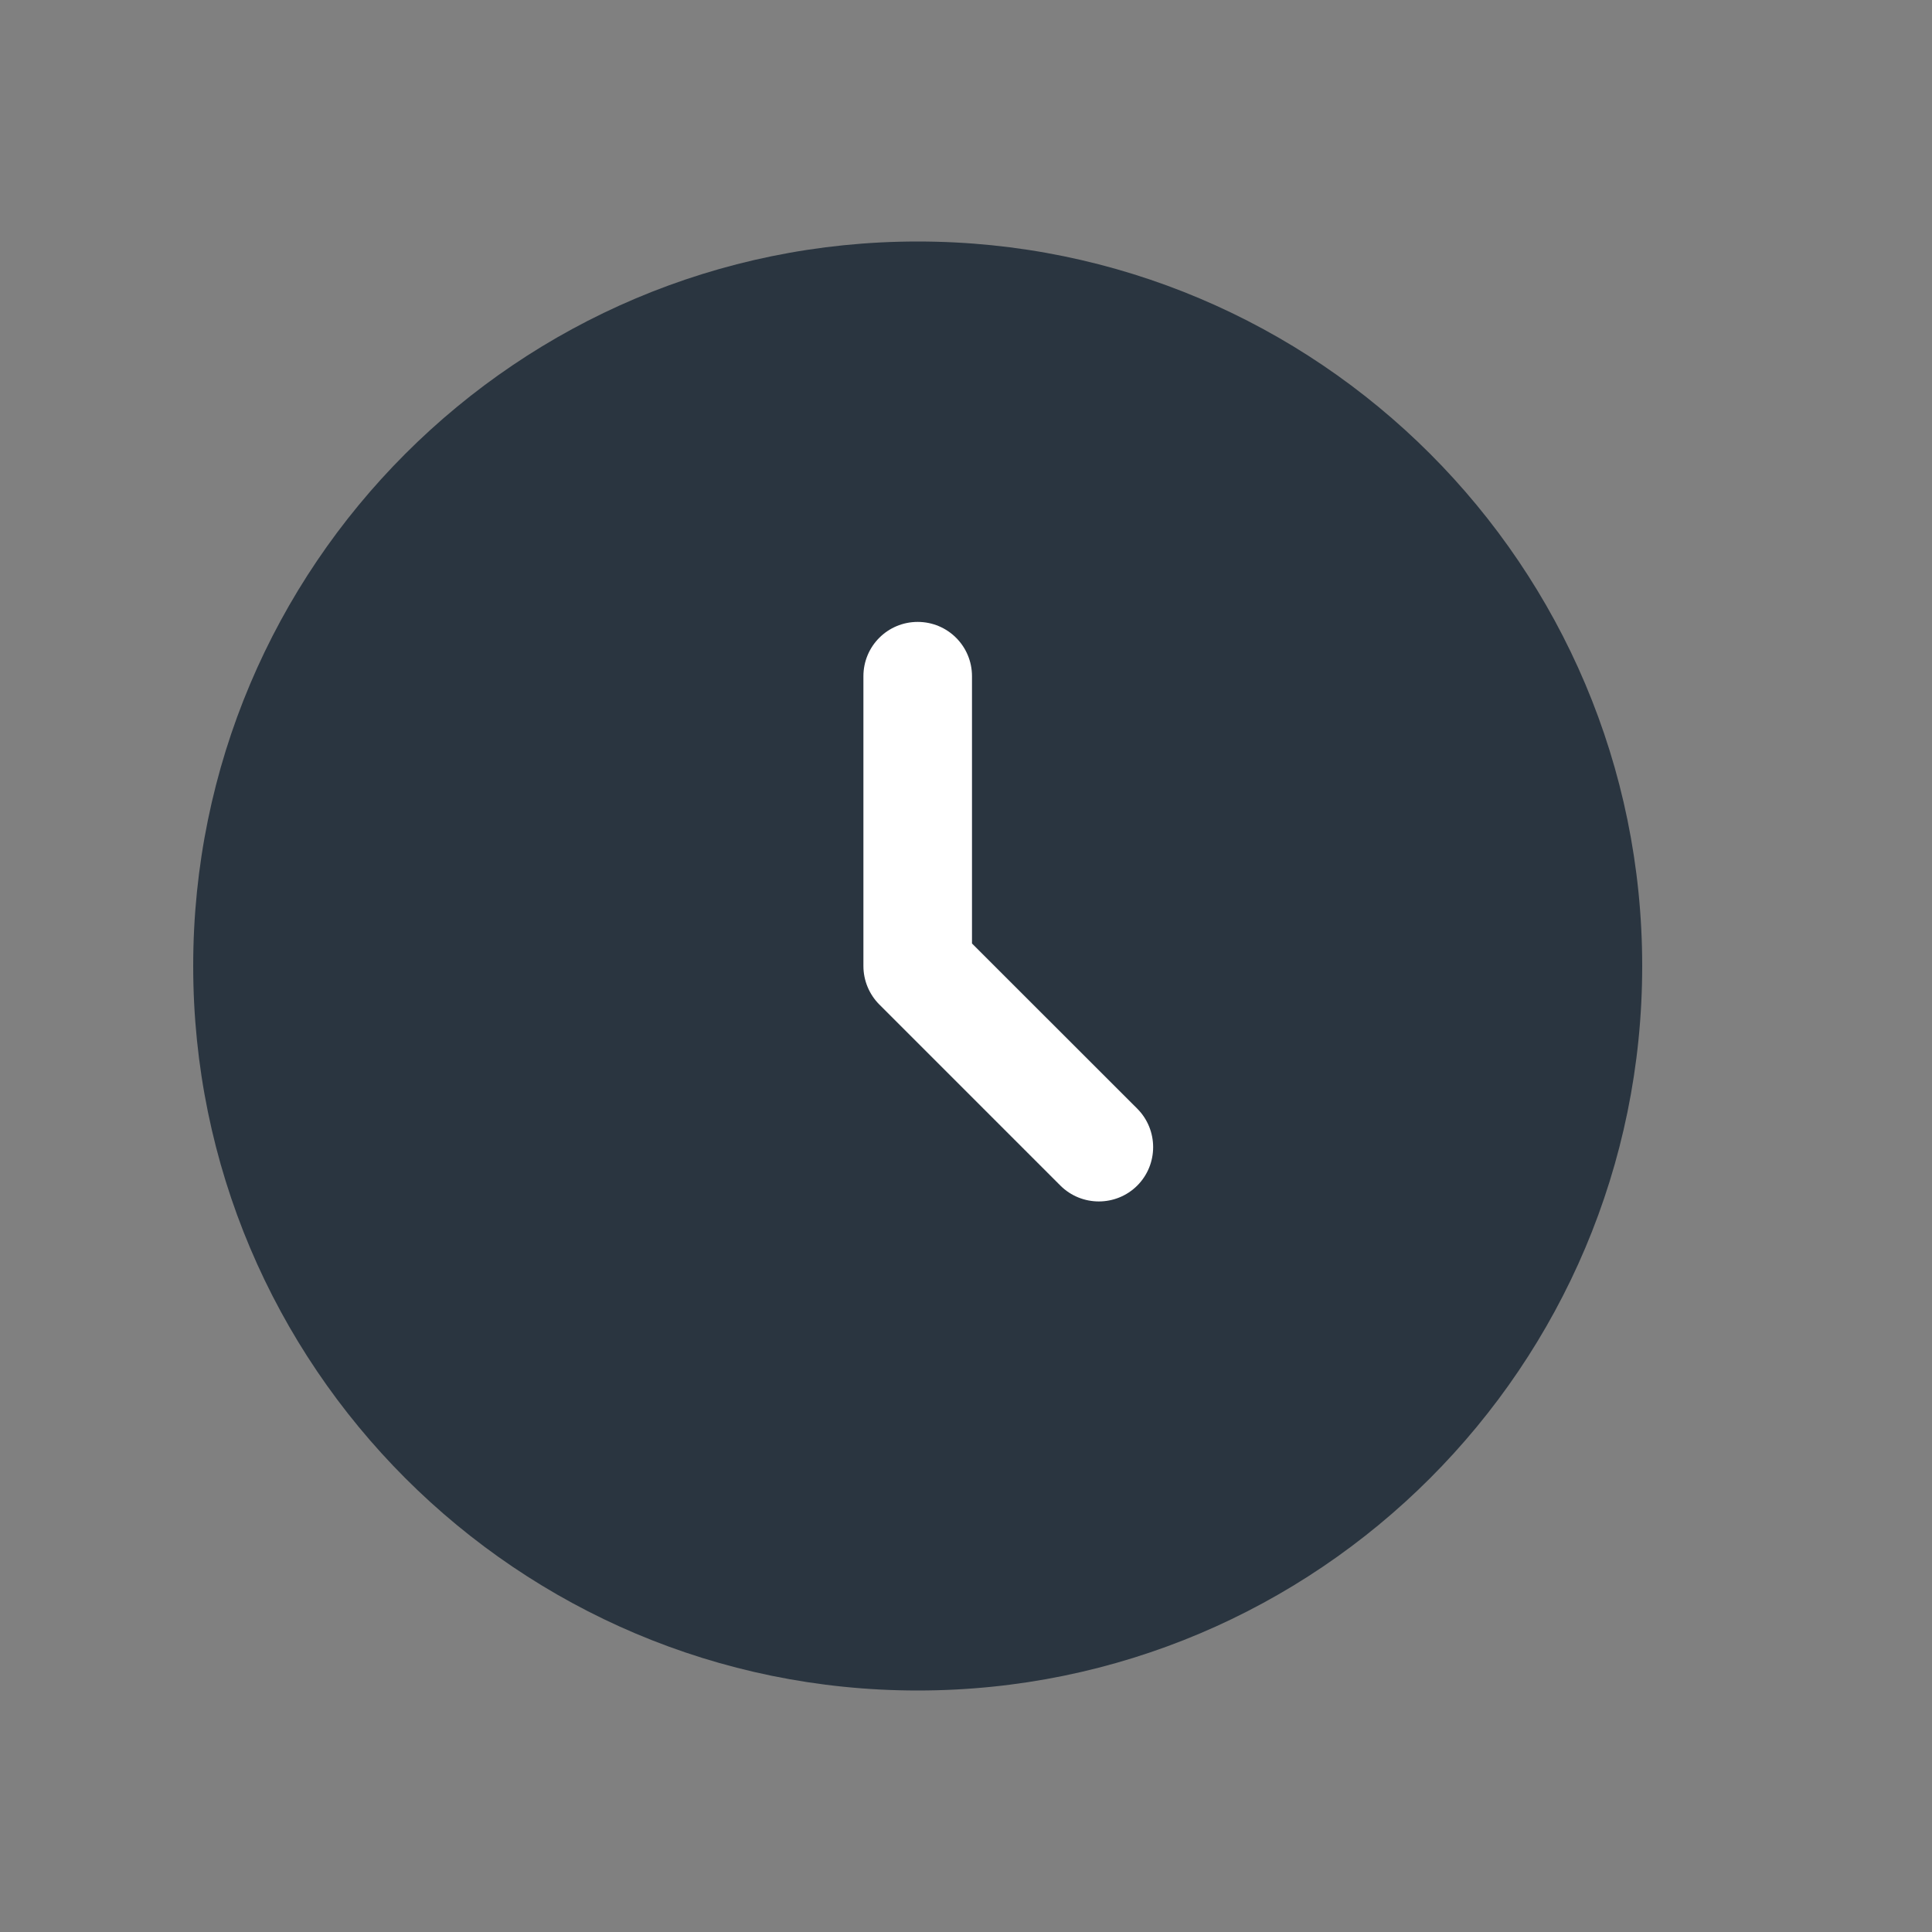
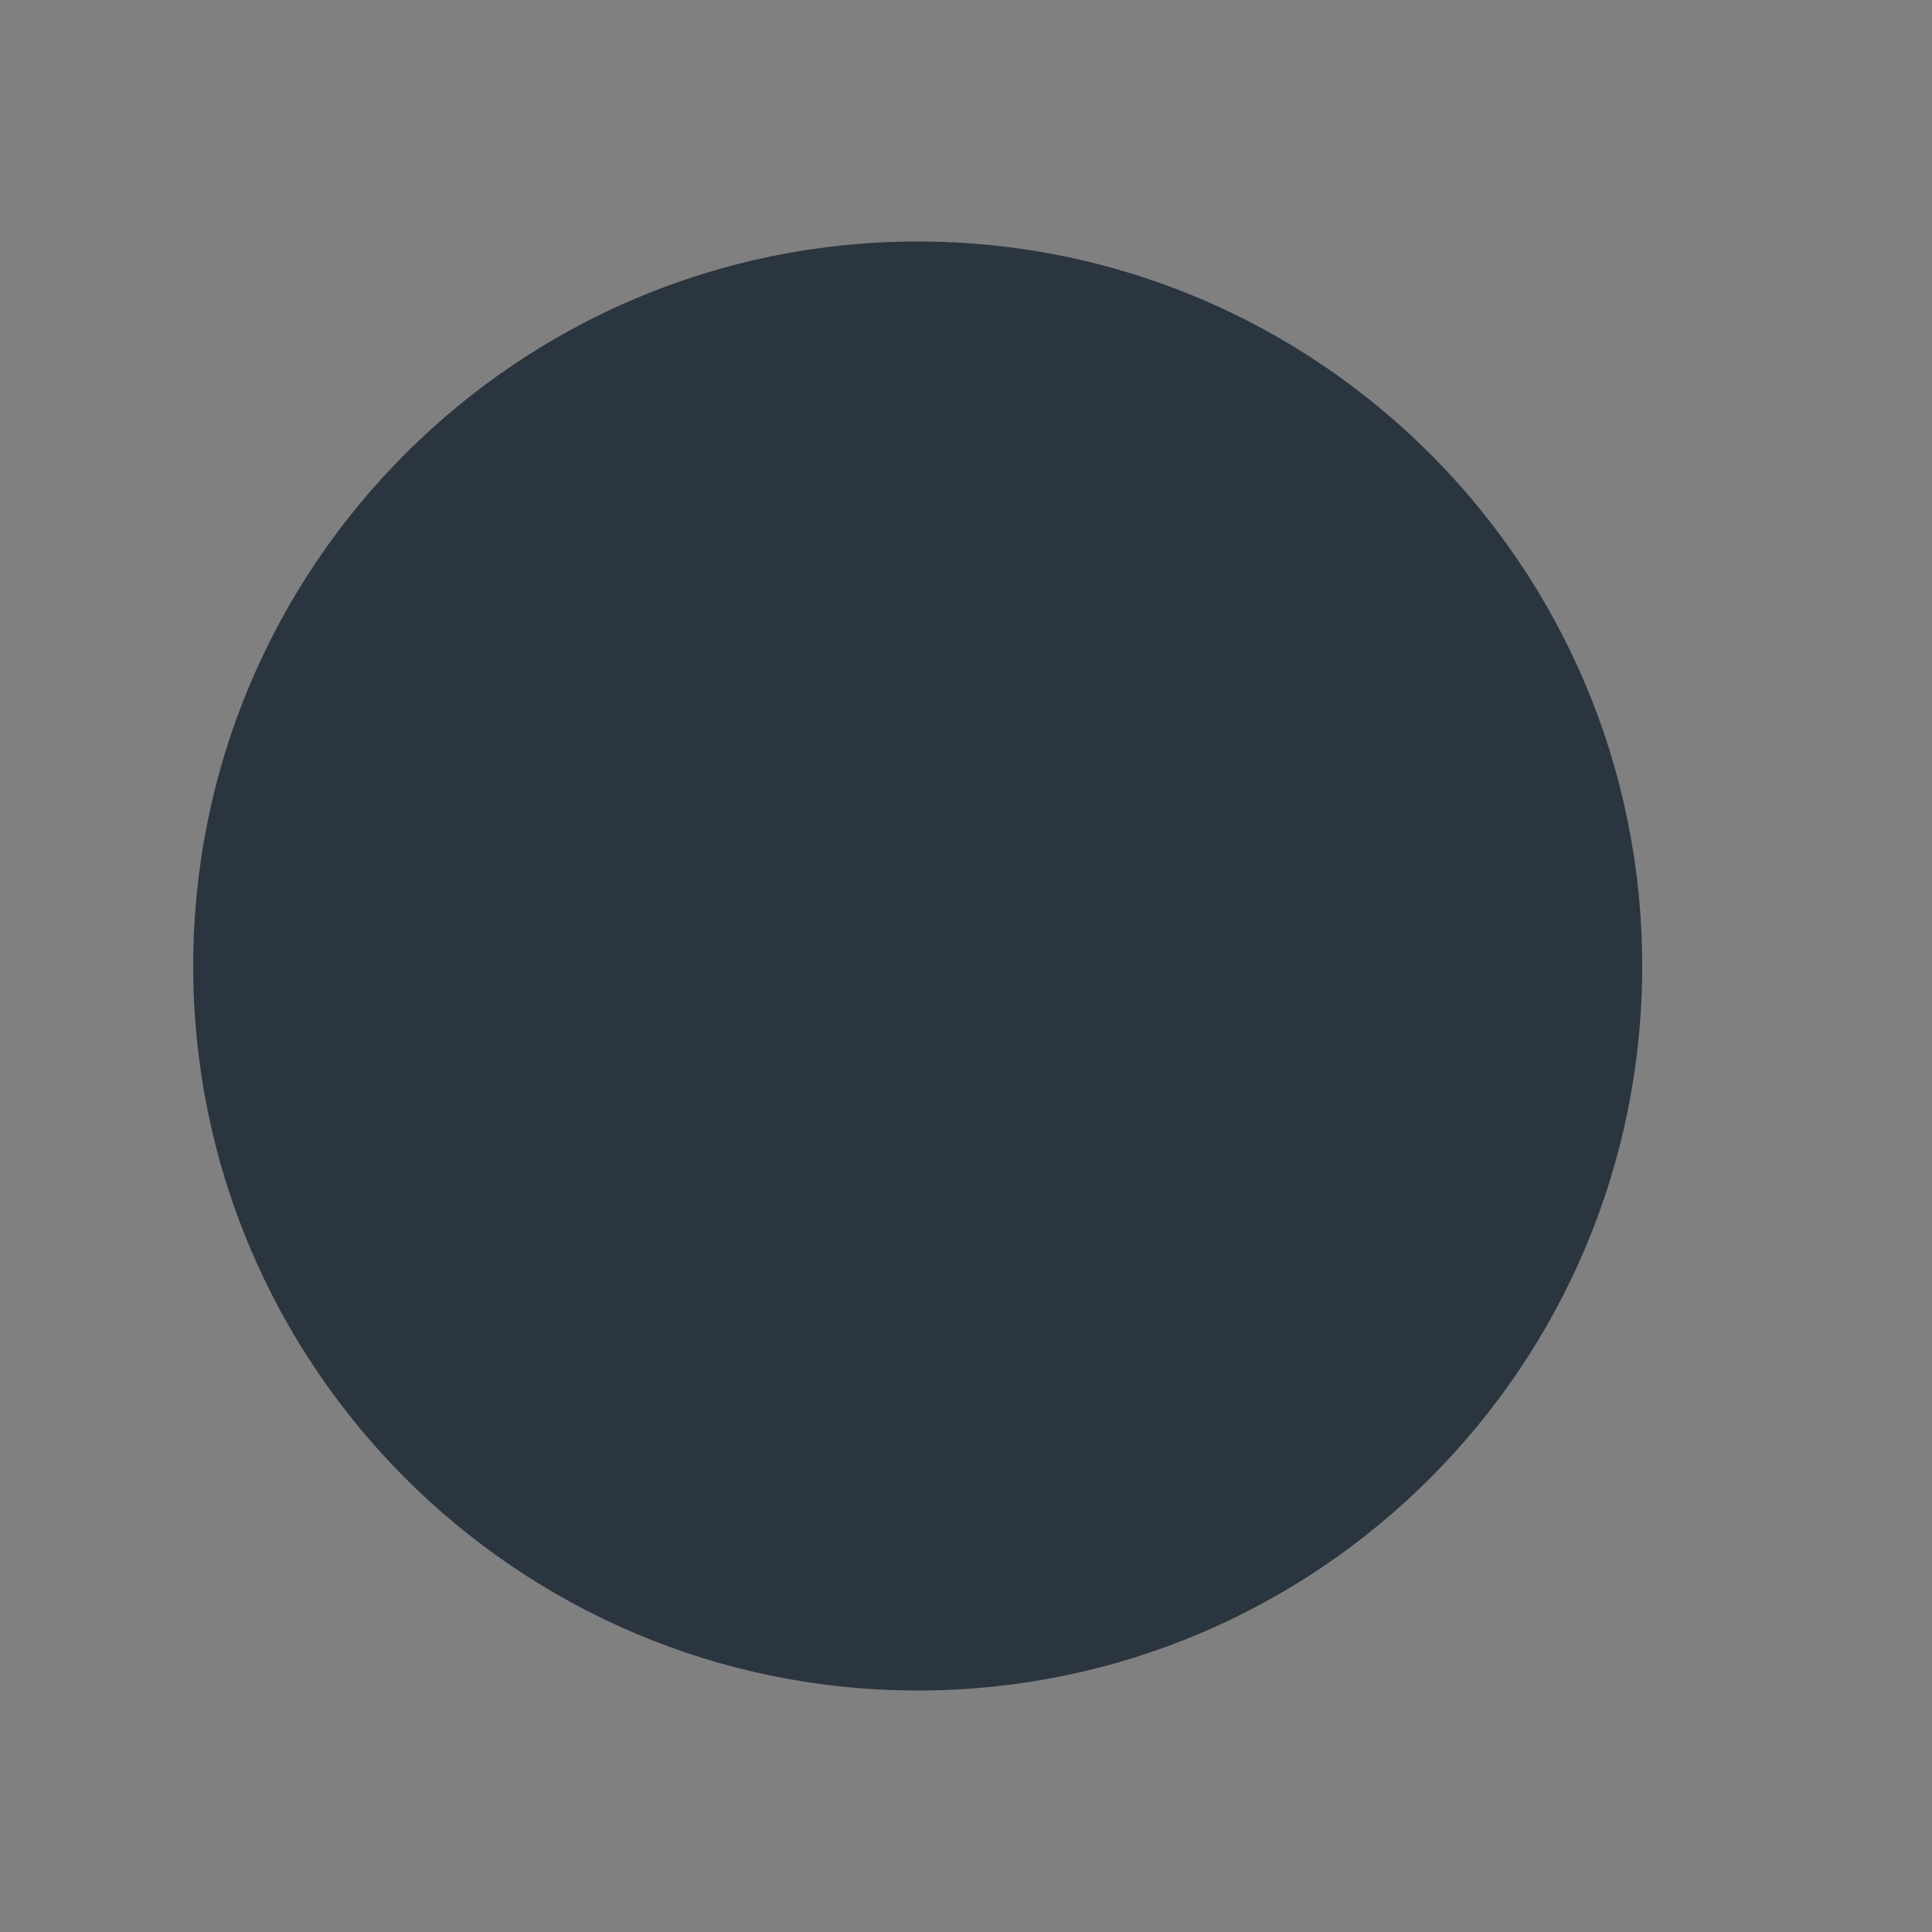
<svg xmlns="http://www.w3.org/2000/svg" width="20" height="20" viewBox="0 0 20 20" fill="none">
  <rect x="0" y="0" width="20" height="20" fill="#808080" stroke="none" />
  <path d="M17 10C17 14.142 13.642 17.5 9.5 17.5C5.358 17.5 2 14.142 2 10C2 5.858 5.358 2.5 9.5 2.5C13.642 2.5 17 5.858 17 10Z" fill="#2A3540" />
-   <path fill-rule="evenodd" clip-rule="evenodd" d="M9.5 6.438C9.811 6.438 10.062 6.689 10.062 7V9.767L11.773 11.477C11.992 11.697 11.992 12.053 11.773 12.273C11.553 12.492 11.197 12.492 10.977 12.273L9.102 10.398C8.997 10.292 8.938 10.149 8.938 10V7C8.938 6.689 9.189 6.438 9.5 6.438Z" fill="white" />
</svg>